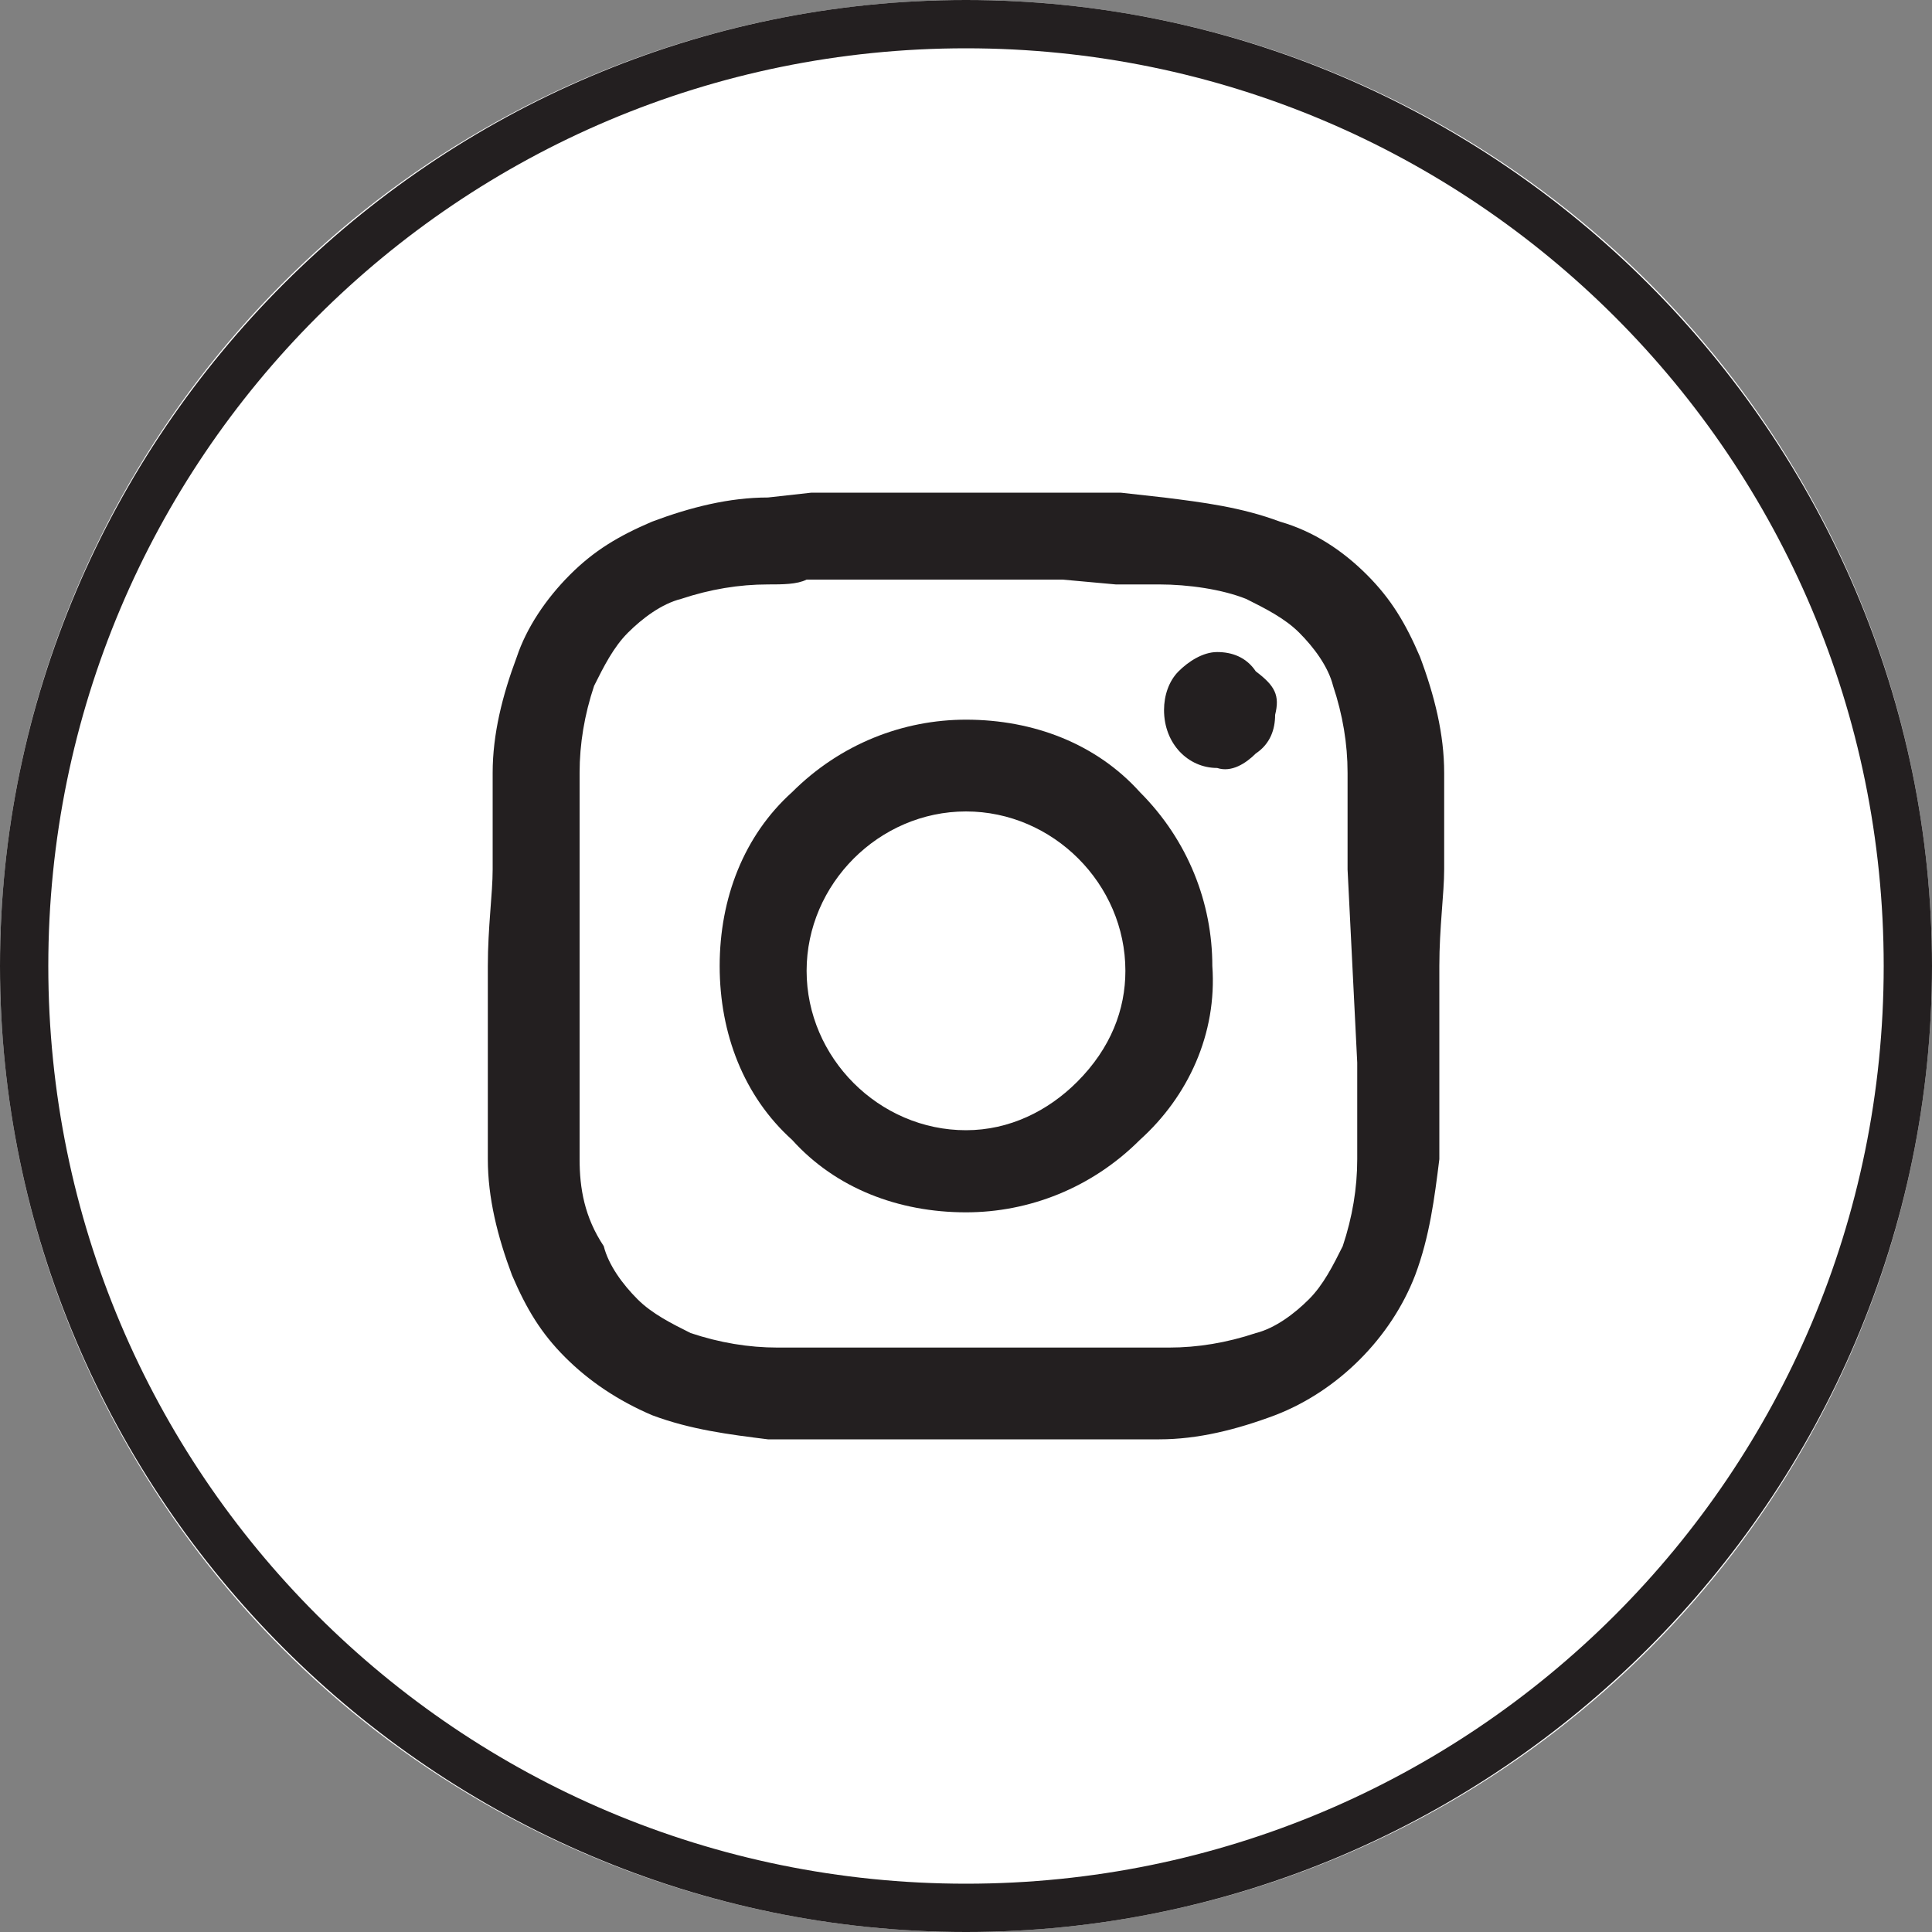
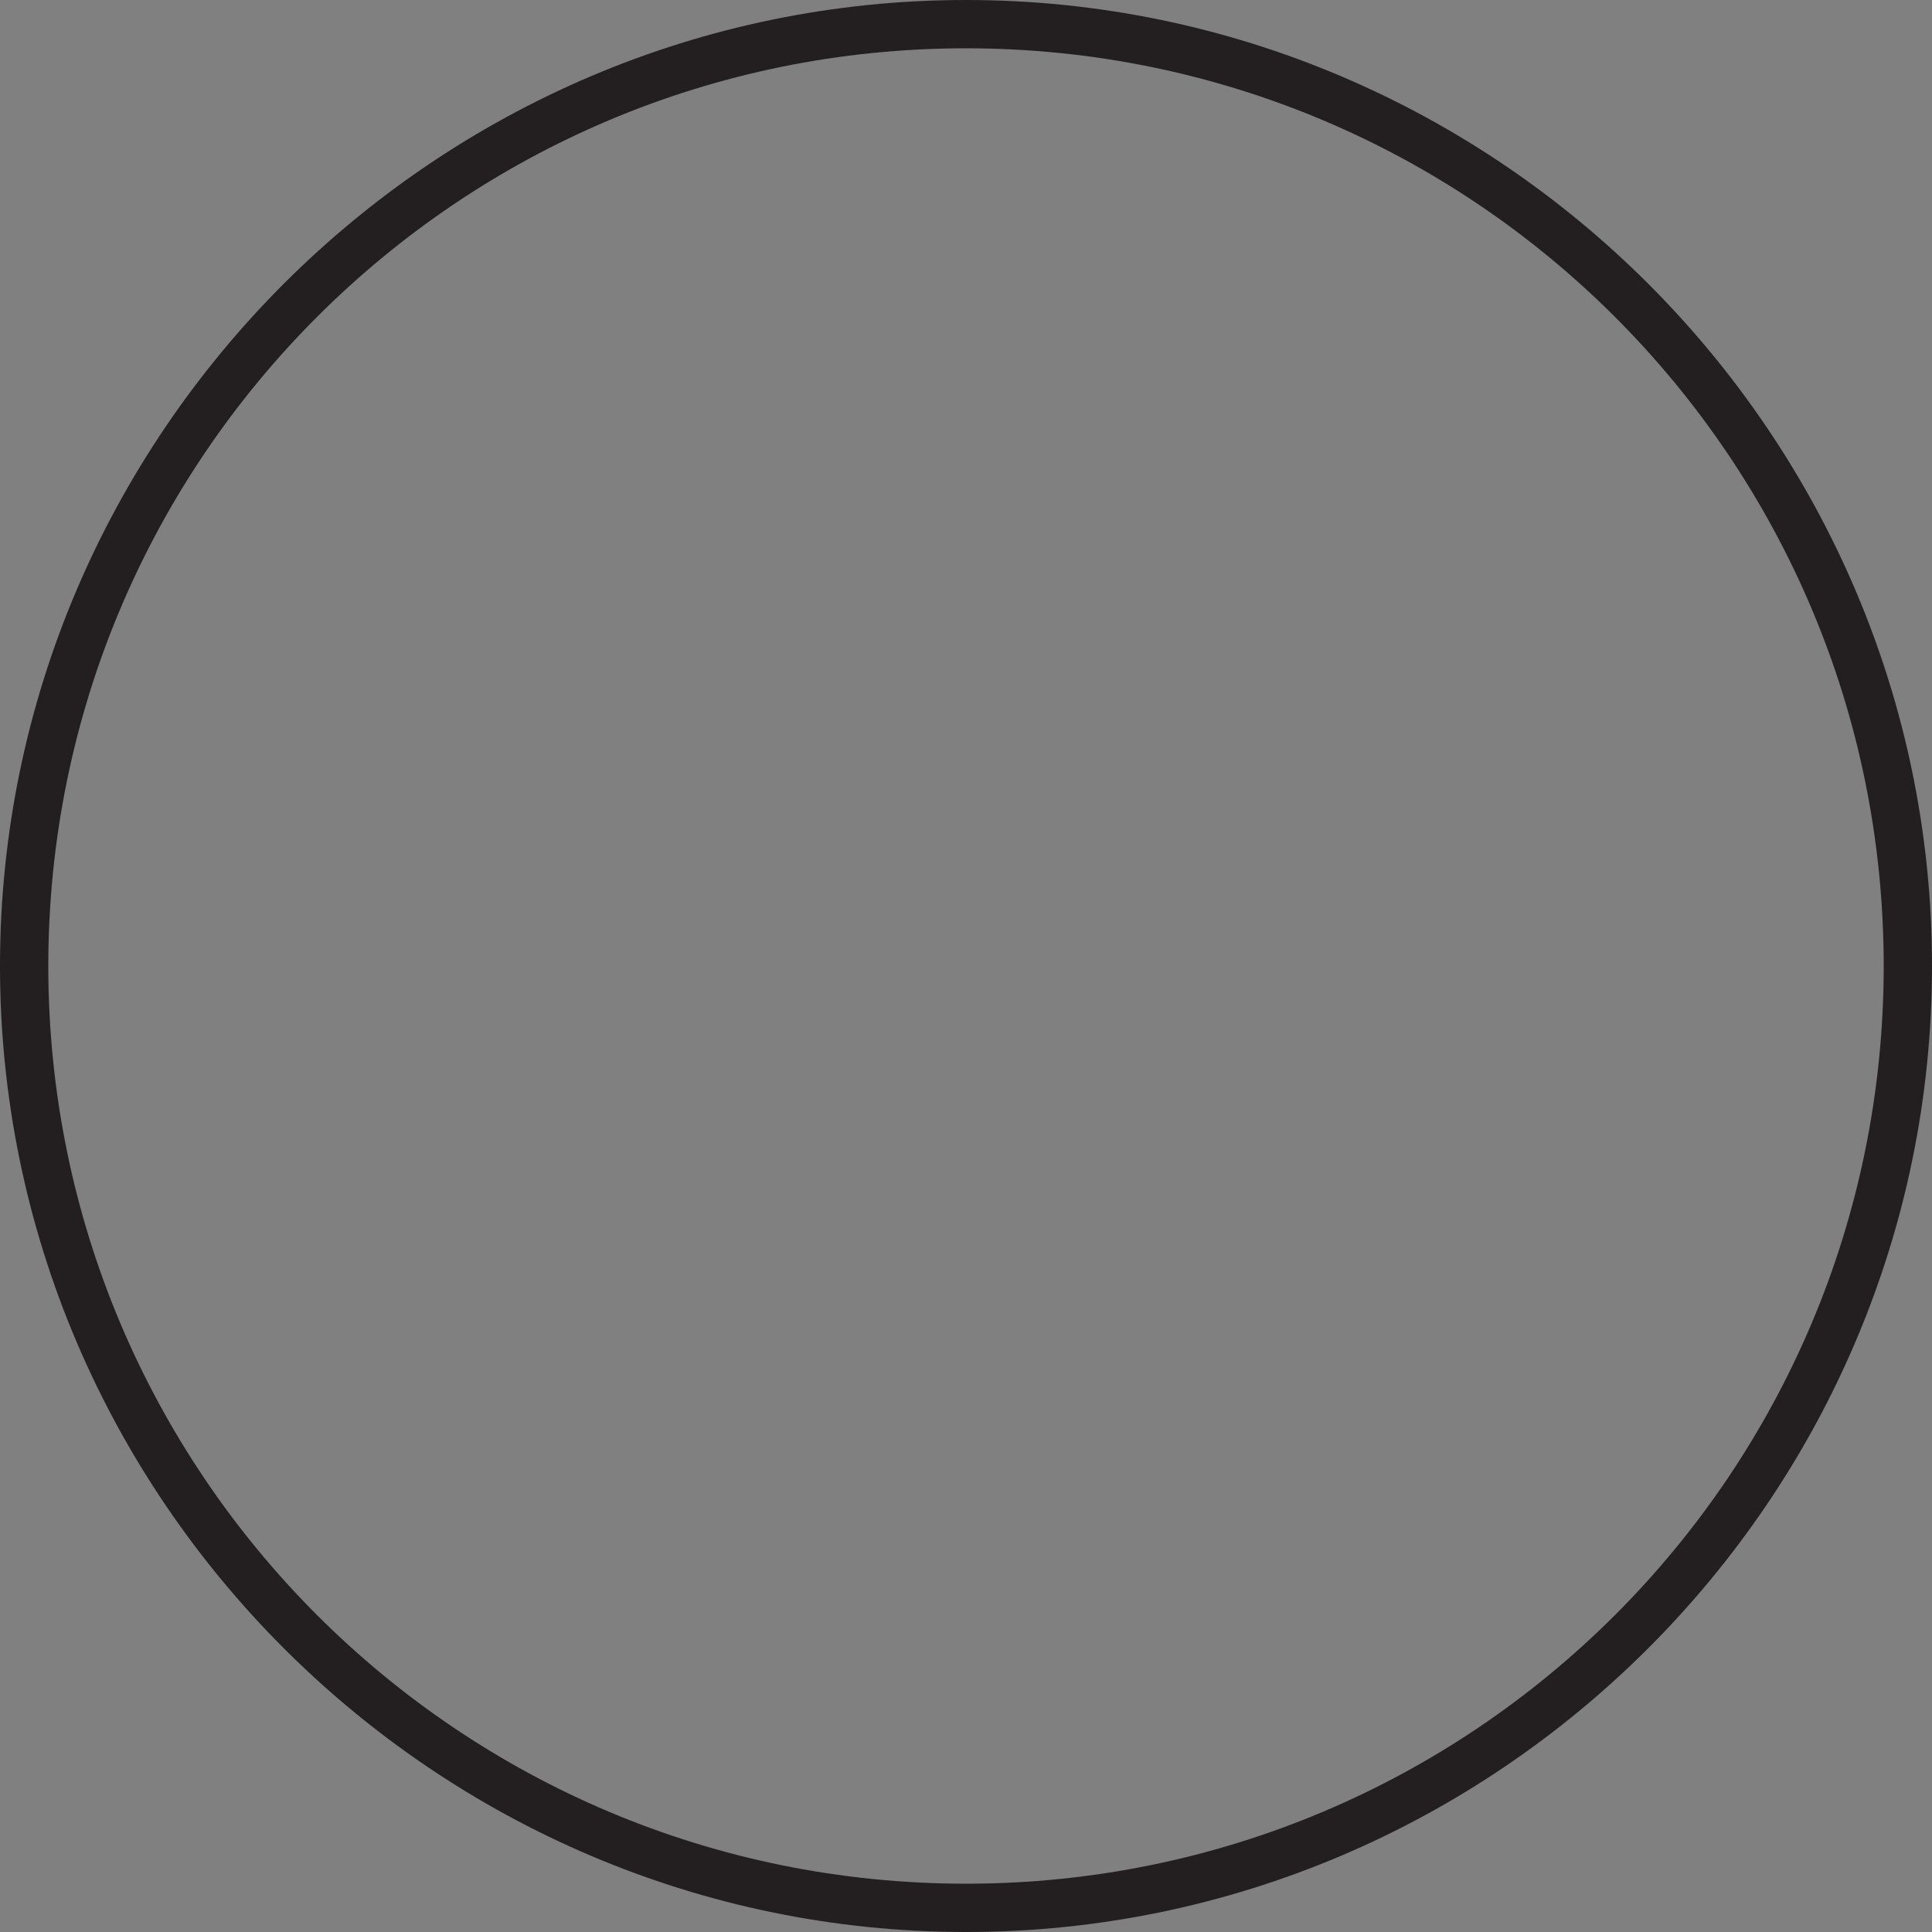
<svg xmlns="http://www.w3.org/2000/svg" version="1.1" id="Layer_1" x="0px" y="0px" viewBox="0 0 40 40" style="enable-background:new 0 0 40 40;" xml:space="preserve">
  <rect x="0" y="0" width="40" height="40" fill="#808080" stroke="none" />
  <style type="text/css">
	.st0{fill:#FFFFFF;}
	.st1{fill:#231F20;}
</style>
  <g>
-     <circle class="st0" cx="20" cy="20" r="20" />
    <path class="st1" d="M20,1c10.5,0,19,8.5,19,19s-8.5,19-19,19S1,30.5,1,20S9.5,1,20,1 M20,0C9,0,0,9,0,20s9,20,20,20s20-9,20-20   S31,0,20,0L20,0z" />
  </g>
  <g>
-     <path class="st1" d="M29.9,18c0-0.5,0-0.8,0-1.1s0-0.6,0-0.9c0-0.8-0.2-1.6-0.5-2.4c-0.3-0.7-0.6-1.2-1.1-1.7   c-0.5-0.5-1.1-0.9-1.8-1.1c-0.8-0.3-1.6-0.4-2.4-0.5l-0.9-0.1H22h-4h-1.2l-0.9,0.1c-0.8,0-1.6,0.2-2.4,0.5   c-0.7,0.3-1.2,0.6-1.7,1.1c-0.5,0.5-0.9,1.1-1.1,1.7c-0.3,0.8-0.5,1.6-0.5,2.4c0,0.3,0,0.6,0,0.9s0,0.7,0,1.1c0,0.5-0.1,1.2-0.1,2   s0,1.6,0,2s0,0.9,0,1.1s0,0.6,0,0.9c0,0.8,0.2,1.6,0.5,2.4c0.3,0.7,0.6,1.2,1.1,1.7c0.5,0.5,1.1,0.9,1.8,1.2   c0.8,0.3,1.6,0.4,2.4,0.5h0.9h6.3h0.9c0.8,0,1.6-0.2,2.4-0.5c1.3-0.5,2.4-1.6,2.9-2.9c0.3-0.8,0.4-1.6,0.5-2.4c0-0.3,0-0.6,0-0.9   s0-0.6,0-1.1c0-0.5,0-1.2,0-2C29.8,19.2,29.9,18.5,29.9,18z M28.1,22c0,0.4,0,0.8,0,1.1c0,0.3,0,0.6,0,0.9c0,0.6-0.1,1.2-0.3,1.8   c-0.2,0.4-0.4,0.8-0.7,1.1c-0.3,0.3-0.7,0.6-1.1,0.7c-0.6,0.2-1.2,0.3-1.8,0.3h-0.9h-1.1h-4H17h-0.9c-0.6,0-1.2-0.1-1.8-0.3   c-0.4-0.2-0.8-0.4-1.1-0.7c-0.3-0.3-0.6-0.7-0.7-1.1C12.1,25.2,12,24.6,12,24c0-0.3,0-0.6,0-0.9s0-0.6,0-1.1v-4c0-0.5,0-0.8,0-1.1   s0-0.6,0-0.9c0-0.6,0.1-1.2,0.3-1.8c0.2-0.4,0.4-0.8,0.7-1.1c0.3-0.3,0.7-0.6,1.1-0.7c0.6-0.2,1.2-0.3,1.8-0.3c0.3,0,0.6,0,0.8-0.1   H22l1.1,0.1H24c0.6,0,1.3,0.1,1.8,0.3c0.4,0.2,0.8,0.4,1.1,0.7c0.3,0.3,0.6,0.7,0.7,1.1c0.2,0.6,0.3,1.2,0.3,1.8c0,0.3,0,0.6,0,0.9   c0,0.3,0,0.6,0,1.1L28.1,22z" />
-     <path class="st1" d="M23.6,16.4c-0.9-1-2.2-1.5-3.6-1.5c-1.3,0-2.6,0.5-3.6,1.5c-1,0.9-1.5,2.2-1.5,3.6c0,1.4,0.5,2.7,1.5,3.6   c0.9,1,2.2,1.5,3.6,1.5c1.3,0,2.6-0.5,3.6-1.5c1-0.9,1.6-2.2,1.5-3.6C25.1,18.7,24.6,17.4,23.6,16.4z M22.3,22.4   c-0.6,0.6-1.4,1-2.3,1c-1.8,0-3.3-1.5-3.3-3.3c0-1.8,1.5-3.3,3.3-3.3c0,0,0,0,0,0c1.8,0,3.3,1.5,3.3,3.3   C23.3,20.9,23,21.7,22.3,22.4z" />
-     <path class="st1" d="M26.4,14.8c0,0.3-0.1,0.6-0.4,0.8c-0.2,0.2-0.5,0.4-0.8,0.3c-0.6,0-1.1-0.5-1.1-1.2c0-0.3,0.1-0.6,0.3-0.8   c0.2-0.2,0.5-0.4,0.8-0.4c0.3,0,0.6,0.1,0.8,0.4C26.4,14.2,26.5,14.4,26.4,14.8z" />
-   </g>
+     </g>
</svg>